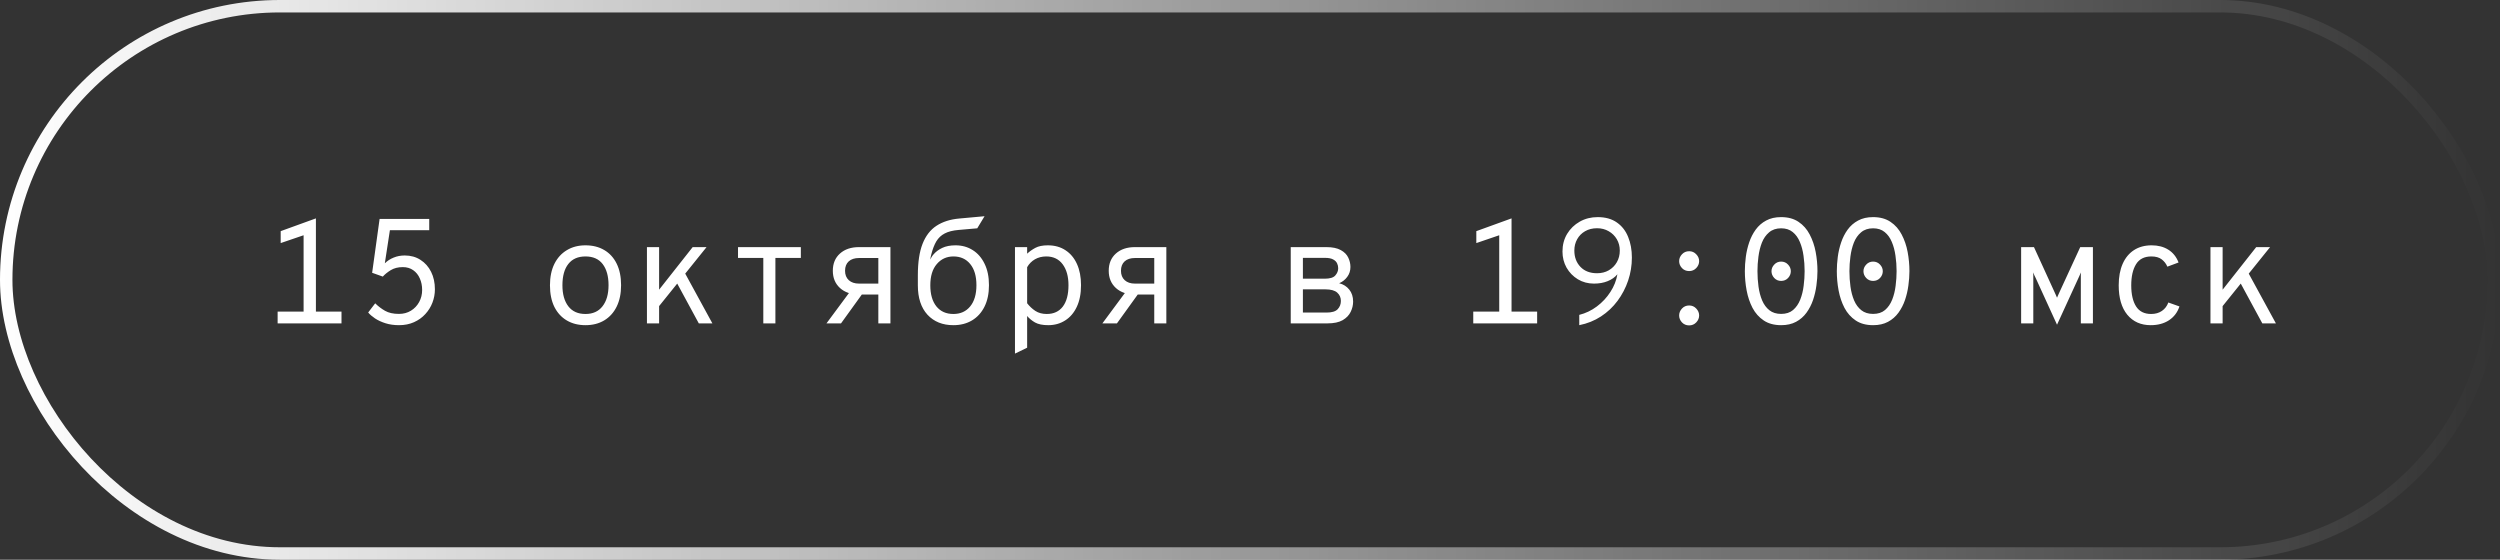
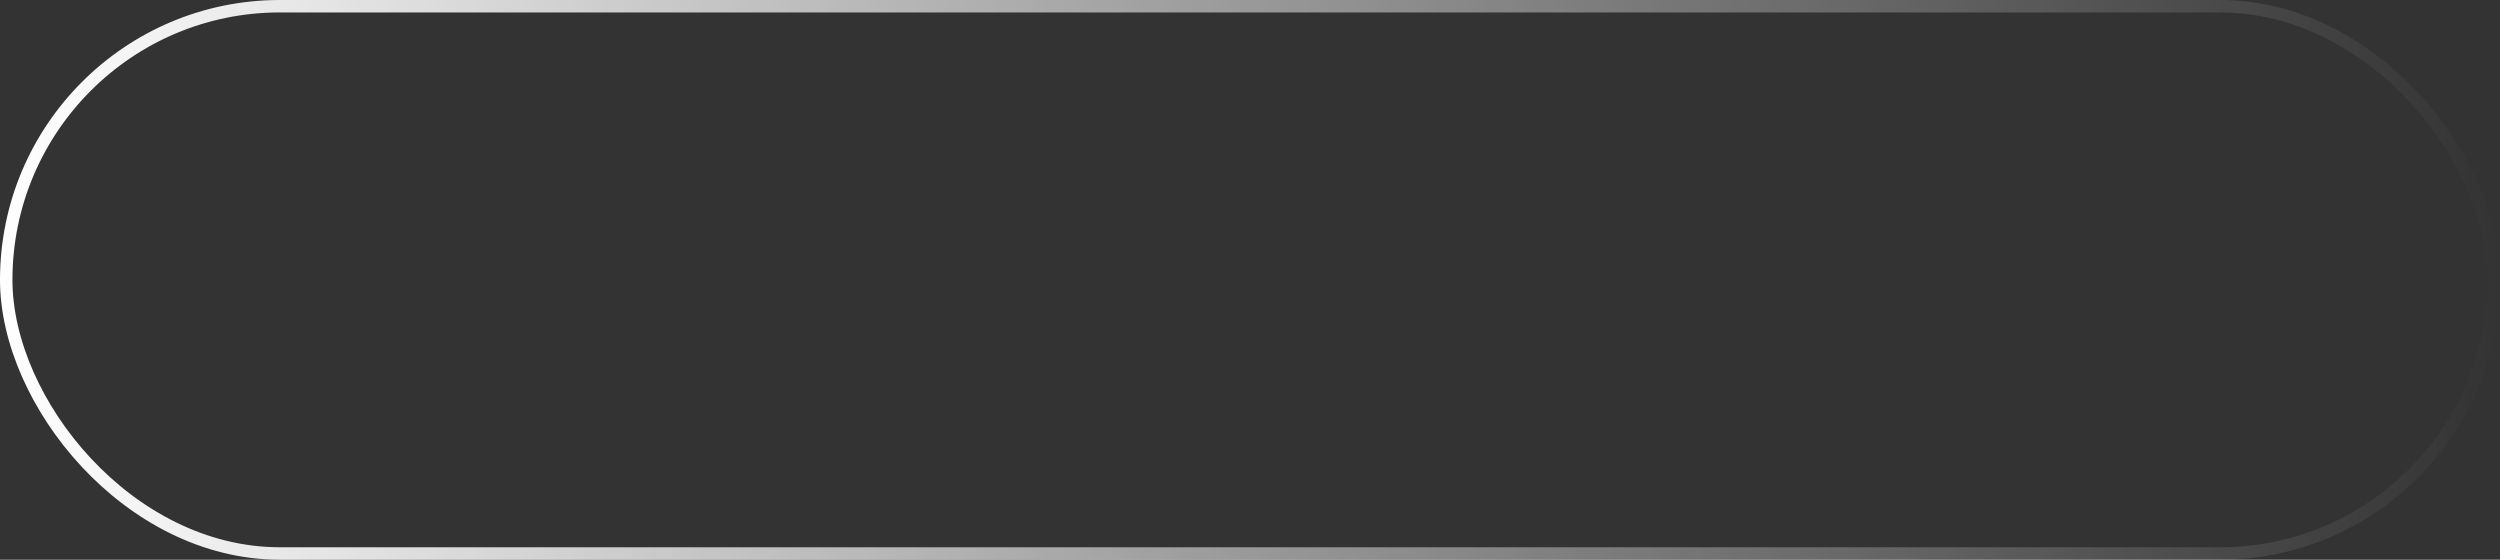
<svg xmlns="http://www.w3.org/2000/svg" width="201" height="45" viewBox="0 0 201 45" fill="none">
  <rect x="0" y="0" width="201" height="45" fill="#333333" stroke="none" />
  <rect x="0.5" y="0.5" width="200" height="44" rx="22" stroke="url(#paint0_linear_172_34)" />
-   <path d="M24.409 26V18.914L22.567 19.544V18.584L25.399 17.558V26H24.409ZM22.321 26V25.052H27.457V26H22.321ZM32.08 26.144C31.68 26.144 31.316 26.092 30.988 25.988C30.664 25.884 30.384 25.754 30.148 25.598C29.916 25.442 29.734 25.284 29.602 25.124L30.166 24.386C30.398 24.618 30.66 24.818 30.952 24.986C31.244 25.154 31.618 25.238 32.074 25.238C32.438 25.238 32.76 25.152 33.04 24.98C33.32 24.808 33.54 24.576 33.7 24.284C33.86 23.992 33.94 23.668 33.94 23.312C33.94 22.972 33.878 22.664 33.754 22.388C33.634 22.108 33.456 21.886 33.22 21.722C32.988 21.558 32.71 21.476 32.386 21.476C32.006 21.476 31.682 21.558 31.414 21.722C31.15 21.886 30.938 22.058 30.778 22.238L29.92 21.932L30.52 17.6H34.51V18.506H31.348L30.94 21.17C31.144 20.97 31.382 20.816 31.654 20.708C31.926 20.596 32.222 20.54 32.542 20.54C33.022 20.54 33.444 20.658 33.808 20.894C34.172 21.126 34.456 21.446 34.66 21.854C34.864 22.262 34.966 22.73 34.966 23.258C34.966 23.63 34.9 23.988 34.768 24.332C34.636 24.676 34.444 24.984 34.192 25.256C33.944 25.528 33.642 25.744 33.286 25.904C32.93 26.064 32.528 26.144 32.08 26.144ZM47.073 26.144C46.501 26.144 46.001 26.018 45.573 25.766C45.145 25.514 44.811 25.15 44.571 24.674C44.335 24.194 44.217 23.616 44.217 22.94C44.217 22.272 44.335 21.698 44.571 21.218C44.811 20.738 45.145 20.37 45.573 20.114C46.001 19.854 46.501 19.724 47.073 19.724C47.649 19.724 48.151 19.85 48.579 20.102C49.011 20.354 49.345 20.72 49.581 21.2C49.817 21.68 49.935 22.256 49.935 22.928C49.935 23.596 49.817 24.17 49.581 24.65C49.345 25.13 49.011 25.5 48.579 25.76C48.151 26.016 47.649 26.144 47.073 26.144ZM47.073 25.244C47.665 25.244 48.121 25.038 48.441 24.626C48.765 24.214 48.927 23.648 48.927 22.928C48.927 22.212 48.771 21.648 48.459 21.236C48.147 20.824 47.685 20.618 47.073 20.618C46.469 20.618 46.009 20.82 45.693 21.224C45.377 21.624 45.219 22.196 45.219 22.94C45.219 23.652 45.377 24.214 45.693 24.626C46.009 25.038 46.469 25.244 47.073 25.244ZM52.511 25.208V23.9L55.691 19.868H56.807L52.511 25.208ZM52.014 26V19.868H52.992V26H52.014ZM56.184 26L54.239 22.412L54.882 21.614L57.276 26H56.184ZM61.37 26V20.738H59.336V19.868H64.388V20.738H62.342V26H61.37ZM70.618 26V23.678H69.07C68.43 23.678 67.918 23.504 67.534 23.156C67.15 22.804 66.959 22.342 66.959 21.77C66.959 21.19 67.15 20.728 67.534 20.384C67.918 20.04 68.428 19.868 69.064 19.868H71.591V26H70.618ZM66.448 26L68.501 23.228H69.617L67.618 26H66.448ZM69.07 22.802H70.618V20.744H69.07C68.715 20.744 68.436 20.834 68.237 21.014C68.04 21.194 67.942 21.446 67.942 21.77C67.942 22.09 68.043 22.342 68.243 22.526C68.442 22.71 68.719 22.802 69.07 22.802ZM76.651 26.144C75.783 26.144 75.089 25.864 74.569 25.304C74.053 24.74 73.795 23.952 73.795 22.94V22.13C73.795 21.09 73.921 20.248 74.173 19.604C74.429 18.956 74.803 18.472 75.295 18.152C75.791 17.828 76.399 17.634 77.119 17.57L79.159 17.384L78.571 18.356L77.065 18.488C76.605 18.528 76.235 18.622 75.955 18.77C75.675 18.914 75.451 19.124 75.283 19.4C75.119 19.676 74.983 20.028 74.875 20.456C74.859 20.528 74.843 20.596 74.827 20.66C74.815 20.72 74.803 20.79 74.791 20.87C74.819 20.814 74.853 20.75 74.893 20.678C74.933 20.606 74.983 20.536 75.043 20.468C75.227 20.248 75.463 20.07 75.751 19.934C76.043 19.794 76.401 19.724 76.825 19.724C77.341 19.724 77.801 19.852 78.205 20.108C78.609 20.36 78.927 20.726 79.159 21.206C79.395 21.682 79.513 22.256 79.513 22.928C79.513 23.6 79.393 24.176 79.153 24.656C78.913 25.136 78.579 25.504 78.151 25.76C77.723 26.016 77.223 26.144 76.651 26.144ZM76.651 25.244C77.219 25.244 77.669 25.042 78.001 24.638C78.337 24.23 78.505 23.66 78.505 22.928C78.505 22.2 78.339 21.634 78.007 21.23C77.675 20.822 77.225 20.618 76.657 20.618C76.113 20.618 75.667 20.822 75.319 21.23C74.971 21.634 74.797 22.204 74.797 22.94C74.797 23.664 74.961 24.23 75.289 24.638C75.617 25.042 76.071 25.244 76.651 25.244ZM81.604 28.43V19.868H82.582V20.396C82.77 20.22 82.99 20.064 83.242 19.928C83.494 19.792 83.828 19.724 84.244 19.724C84.796 19.724 85.27 19.856 85.666 20.12C86.066 20.38 86.374 20.75 86.59 21.23C86.806 21.71 86.914 22.276 86.914 22.928C86.914 23.612 86.8 24.194 86.572 24.674C86.348 25.15 86.036 25.514 85.636 25.766C85.24 26.018 84.788 26.144 84.28 26.144C83.832 26.144 83.478 26.072 83.218 25.928C82.962 25.78 82.75 25.606 82.582 25.406V27.956L81.604 28.43ZM84.16 25.244C84.716 25.244 85.146 25.046 85.45 24.65C85.754 24.25 85.906 23.676 85.906 22.928C85.906 22.228 85.75 21.668 85.438 21.248C85.126 20.828 84.686 20.618 84.118 20.618C83.782 20.618 83.48 20.694 83.212 20.846C82.948 20.998 82.738 21.21 82.582 21.482V24.38C82.77 24.624 82.99 24.83 83.242 24.998C83.494 25.162 83.8 25.244 84.16 25.244ZM92.802 26V23.678H91.254C90.614 23.678 90.102 23.504 89.718 23.156C89.334 22.804 89.142 22.342 89.142 21.77C89.142 21.19 89.334 20.728 89.718 20.384C90.102 20.04 90.612 19.868 91.248 19.868H93.774V26H92.802ZM88.632 26L90.684 23.228H91.8L89.802 26H88.632ZM91.254 22.802H92.802V20.744H91.254C90.898 20.744 90.62 20.834 90.42 21.014C90.224 21.194 90.126 21.446 90.126 21.77C90.126 22.09 90.226 22.342 90.426 22.526C90.626 22.71 90.902 22.802 91.254 22.802ZM103.775 26V19.868H106.631C107.127 19.868 107.517 19.948 107.801 20.108C108.085 20.264 108.285 20.466 108.401 20.714C108.517 20.958 108.575 21.208 108.575 21.464C108.575 21.768 108.489 22.034 108.317 22.262C108.149 22.49 107.933 22.66 107.669 22.772C108.005 22.856 108.275 23.026 108.479 23.282C108.687 23.538 108.791 23.86 108.791 24.248C108.791 24.532 108.725 24.808 108.593 25.076C108.465 25.344 108.251 25.566 107.951 25.742C107.651 25.914 107.243 26 106.727 26H103.775ZM104.753 25.13H106.655C107.083 25.13 107.381 25.04 107.549 24.86C107.721 24.68 107.807 24.458 107.807 24.194C107.807 23.926 107.709 23.704 107.513 23.528C107.317 23.352 107.001 23.264 106.565 23.264H104.753V25.13ZM104.753 22.406H106.529C106.929 22.406 107.205 22.32 107.357 22.148C107.513 21.972 107.591 21.778 107.591 21.566C107.591 21.426 107.561 21.294 107.501 21.17C107.441 21.042 107.335 20.938 107.183 20.858C107.031 20.774 106.813 20.732 106.529 20.732H104.753V22.406ZM120.538 26V18.914L118.696 19.544V18.584L121.528 17.558V26H120.538ZM118.45 26V25.052H123.586V26H118.45ZM126.973 26.144V25.316C127.485 25.188 127.957 24.962 128.389 24.638C128.825 24.31 129.187 23.922 129.475 23.474C129.767 23.026 129.955 22.552 130.039 22.052C129.843 22.288 129.583 22.472 129.259 22.604C128.939 22.736 128.571 22.802 128.155 22.802C127.675 22.802 127.243 22.686 126.859 22.454C126.479 22.222 126.177 21.912 125.953 21.524C125.733 21.132 125.623 20.698 125.623 20.222C125.623 19.694 125.747 19.222 125.995 18.806C126.247 18.39 126.585 18.062 127.009 17.822C127.437 17.578 127.919 17.456 128.455 17.456C129.075 17.456 129.589 17.6 129.997 17.888C130.405 18.172 130.707 18.56 130.903 19.052C131.103 19.54 131.203 20.092 131.203 20.708C131.203 21.344 131.103 21.96 130.903 22.556C130.703 23.148 130.419 23.692 130.051 24.188C129.683 24.684 129.239 25.102 128.719 25.442C128.199 25.782 127.617 26.016 126.973 26.144ZM128.401 21.968C128.757 21.968 129.071 21.89 129.343 21.734C129.619 21.574 129.835 21.358 129.991 21.086C130.151 20.81 130.231 20.496 130.231 20.144C130.231 19.808 130.151 19.504 129.991 19.232C129.831 18.96 129.613 18.746 129.337 18.59C129.061 18.43 128.751 18.35 128.407 18.35C128.039 18.35 127.717 18.43 127.441 18.59C127.169 18.746 126.957 18.96 126.805 19.232C126.653 19.504 126.577 19.808 126.577 20.144C126.577 20.676 126.741 21.114 127.069 21.458C127.397 21.798 127.841 21.968 128.401 21.968ZM135.807 21.794C135.575 21.794 135.383 21.714 135.231 21.554C135.079 21.39 135.003 21.204 135.003 20.996C135.003 20.788 135.079 20.604 135.231 20.444C135.383 20.28 135.575 20.198 135.807 20.198C136.035 20.198 136.225 20.28 136.377 20.444C136.533 20.604 136.611 20.788 136.611 20.996C136.611 21.204 136.533 21.39 136.377 21.554C136.225 21.714 136.035 21.794 135.807 21.794ZM135.807 26.162C135.575 26.162 135.383 26.082 135.231 25.922C135.079 25.758 135.003 25.572 135.003 25.364C135.003 25.156 135.079 24.97 135.231 24.806C135.383 24.642 135.575 24.56 135.807 24.56C136.035 24.56 136.225 24.642 136.377 24.806C136.533 24.97 136.611 25.156 136.611 25.364C136.611 25.572 136.533 25.758 136.377 25.922C136.225 26.082 136.035 26.162 135.807 26.162ZM143.202 26.144C142.646 26.144 142.18 26.018 141.804 25.766C141.428 25.514 141.128 25.178 140.904 24.758C140.684 24.334 140.526 23.866 140.43 23.354C140.334 22.842 140.286 22.324 140.286 21.8C140.286 21.436 140.312 21.054 140.364 20.654C140.416 20.254 140.506 19.866 140.634 19.49C140.762 19.11 140.936 18.768 141.156 18.464C141.38 18.156 141.66 17.912 141.996 17.732C142.332 17.548 142.734 17.456 143.202 17.456C143.762 17.456 144.23 17.584 144.606 17.84C144.982 18.092 145.28 18.43 145.5 18.854C145.724 19.278 145.884 19.746 145.98 20.258C146.076 20.77 146.124 21.284 146.124 21.8C146.124 22.168 146.096 22.552 146.04 22.952C145.988 23.348 145.898 23.736 145.77 24.116C145.642 24.492 145.466 24.834 145.242 25.142C145.018 25.45 144.738 25.694 144.402 25.874C144.07 26.054 143.67 26.144 143.202 26.144ZM143.202 25.238C143.598 25.238 143.918 25.134 144.162 24.926C144.41 24.714 144.602 24.436 144.738 24.092C144.874 23.748 144.966 23.376 145.014 22.976C145.066 22.572 145.092 22.18 145.092 21.8C145.092 21.38 145.062 20.966 145.002 20.558C144.946 20.15 144.848 19.782 144.708 19.454C144.572 19.122 144.38 18.856 144.132 18.656C143.888 18.456 143.578 18.356 143.202 18.356C142.81 18.356 142.488 18.464 142.236 18.68C141.984 18.892 141.79 19.17 141.654 19.514C141.522 19.858 141.43 20.232 141.378 20.636C141.326 21.036 141.3 21.424 141.3 21.8C141.3 22.224 141.328 22.64 141.384 23.048C141.44 23.456 141.538 23.826 141.678 24.158C141.818 24.486 142.012 24.748 142.26 24.944C142.508 25.14 142.822 25.238 143.202 25.238ZM143.202 22.586C142.982 22.586 142.798 22.508 142.65 22.352C142.502 22.192 142.428 22.01 142.428 21.806C142.428 21.606 142.502 21.428 142.65 21.272C142.798 21.112 142.982 21.032 143.202 21.032C143.426 21.032 143.612 21.112 143.76 21.272C143.908 21.428 143.982 21.606 143.982 21.806C143.982 22.01 143.908 22.192 143.76 22.352C143.612 22.508 143.426 22.586 143.202 22.586ZM150.596 26.144C150.04 26.144 149.574 26.018 149.198 25.766C148.822 25.514 148.522 25.178 148.298 24.758C148.078 24.334 147.92 23.866 147.824 23.354C147.728 22.842 147.68 22.324 147.68 21.8C147.68 21.436 147.706 21.054 147.758 20.654C147.81 20.254 147.9 19.866 148.028 19.49C148.156 19.11 148.33 18.768 148.55 18.464C148.774 18.156 149.054 17.912 149.39 17.732C149.726 17.548 150.128 17.456 150.596 17.456C151.156 17.456 151.624 17.584 152 17.84C152.376 18.092 152.674 18.43 152.894 18.854C153.118 19.278 153.278 19.746 153.374 20.258C153.47 20.77 153.518 21.284 153.518 21.8C153.518 22.168 153.49 22.552 153.434 22.952C153.382 23.348 153.292 23.736 153.164 24.116C153.036 24.492 152.86 24.834 152.636 25.142C152.412 25.45 152.132 25.694 151.796 25.874C151.464 26.054 151.064 26.144 150.596 26.144ZM150.596 25.238C150.992 25.238 151.312 25.134 151.556 24.926C151.804 24.714 151.996 24.436 152.132 24.092C152.268 23.748 152.36 23.376 152.408 22.976C152.46 22.572 152.486 22.18 152.486 21.8C152.486 21.38 152.456 20.966 152.396 20.558C152.34 20.15 152.242 19.782 152.102 19.454C151.966 19.122 151.774 18.856 151.526 18.656C151.282 18.456 150.972 18.356 150.596 18.356C150.204 18.356 149.882 18.464 149.63 18.68C149.378 18.892 149.184 19.17 149.048 19.514C148.916 19.858 148.824 20.232 148.772 20.636C148.72 21.036 148.694 21.424 148.694 21.8C148.694 22.224 148.722 22.64 148.778 23.048C148.834 23.456 148.932 23.826 149.072 24.158C149.212 24.486 149.406 24.748 149.654 24.944C149.902 25.14 150.216 25.238 150.596 25.238ZM150.596 22.586C150.376 22.586 150.192 22.508 150.044 22.352C149.896 22.192 149.822 22.01 149.822 21.806C149.822 21.606 149.896 21.428 150.044 21.272C150.192 21.112 150.376 21.032 150.596 21.032C150.82 21.032 151.006 21.112 151.154 21.272C151.302 21.428 151.376 21.606 151.376 21.806C151.376 22.01 151.302 22.192 151.154 22.352C151.006 22.508 150.82 22.586 150.596 22.586ZM165.385 26.108L163.675 22.364C163.635 22.288 163.599 22.214 163.567 22.142C163.535 22.066 163.501 21.986 163.465 21.902C163.473 21.982 163.477 22.058 163.477 22.13C163.477 22.202 163.477 22.284 163.477 22.376V26H162.499V19.868H163.531L165.175 23.462C165.223 23.558 165.263 23.646 165.295 23.726C165.331 23.806 165.361 23.876 165.385 23.936C165.409 23.876 165.439 23.806 165.475 23.726C165.511 23.646 165.551 23.558 165.595 23.462L167.251 19.868H168.271V26H167.299V22.376C167.299 22.276 167.299 22.19 167.299 22.118C167.303 22.042 167.307 21.97 167.311 21.902C167.275 21.974 167.241 22.048 167.209 22.124C167.177 22.2 167.141 22.28 167.101 22.364L165.385 26.108ZM172.918 26.144C172.126 26.144 171.498 25.864 171.034 25.304C170.574 24.744 170.344 23.956 170.344 22.94C170.344 22.268 170.45 21.692 170.662 21.212C170.874 20.732 171.178 20.364 171.574 20.108C171.97 19.852 172.444 19.724 172.996 19.724C173.512 19.724 173.956 19.84 174.328 20.072C174.704 20.304 174.98 20.648 175.156 21.104L174.256 21.44C174.156 21.204 174.004 21.008 173.8 20.852C173.596 20.696 173.32 20.618 172.972 20.618C172.404 20.618 171.992 20.828 171.736 21.248C171.48 21.664 171.352 22.228 171.352 22.94C171.352 23.664 171.482 24.23 171.742 24.638C172.002 25.042 172.404 25.244 172.948 25.244C173.292 25.244 173.582 25.162 173.818 24.998C174.058 24.834 174.23 24.608 174.334 24.32L175.228 24.638C175.072 25.11 174.792 25.48 174.388 25.748C173.984 26.012 173.494 26.144 172.918 26.144ZM178.219 25.208V23.9L181.399 19.868H182.515L178.219 25.208ZM177.721 26V19.868H178.699V26H177.721ZM181.891 26L179.947 22.412L180.589 21.614L182.983 26H181.891Z" fill="white" />
  <defs>
    <linearGradient id="paint0_linear_172_34" x1="0" y1="22.5" x2="201" y2="22.5" gradientUnits="userSpaceOnUse">
      <stop stop-color="white" />
      <stop offset="1" stop-color="white" stop-opacity="0" />
    </linearGradient>
  </defs>
</svg>